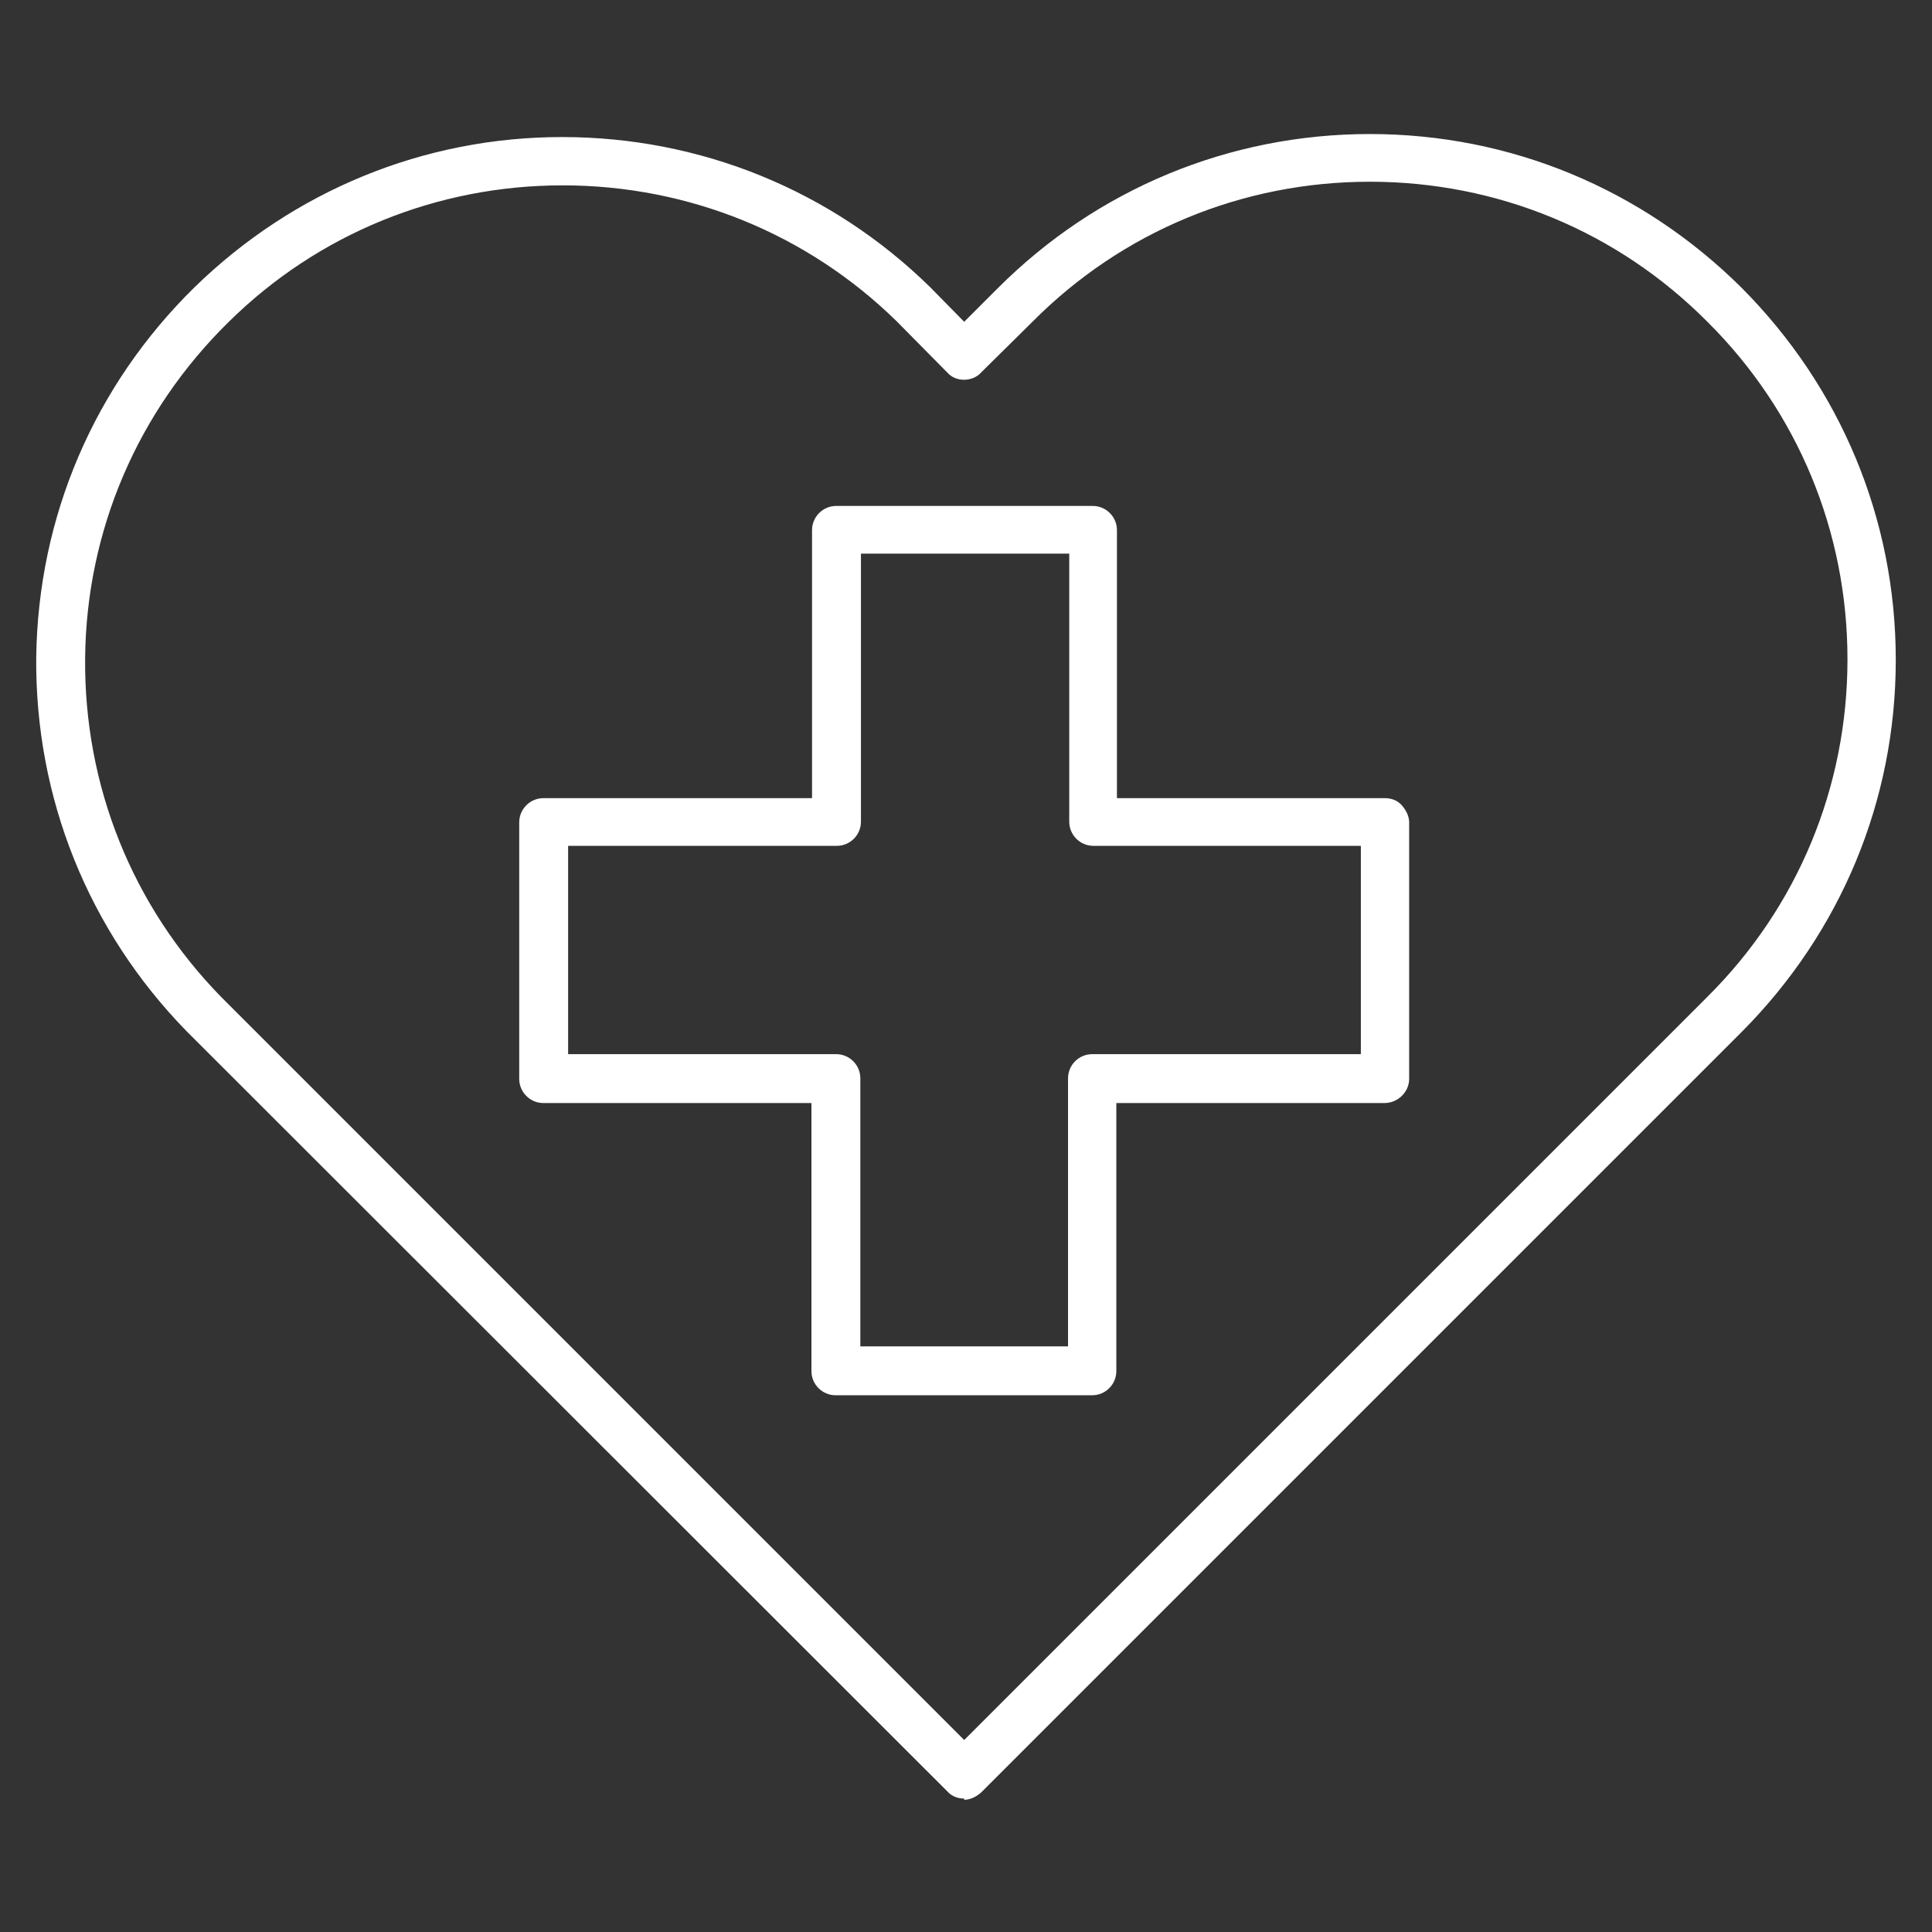
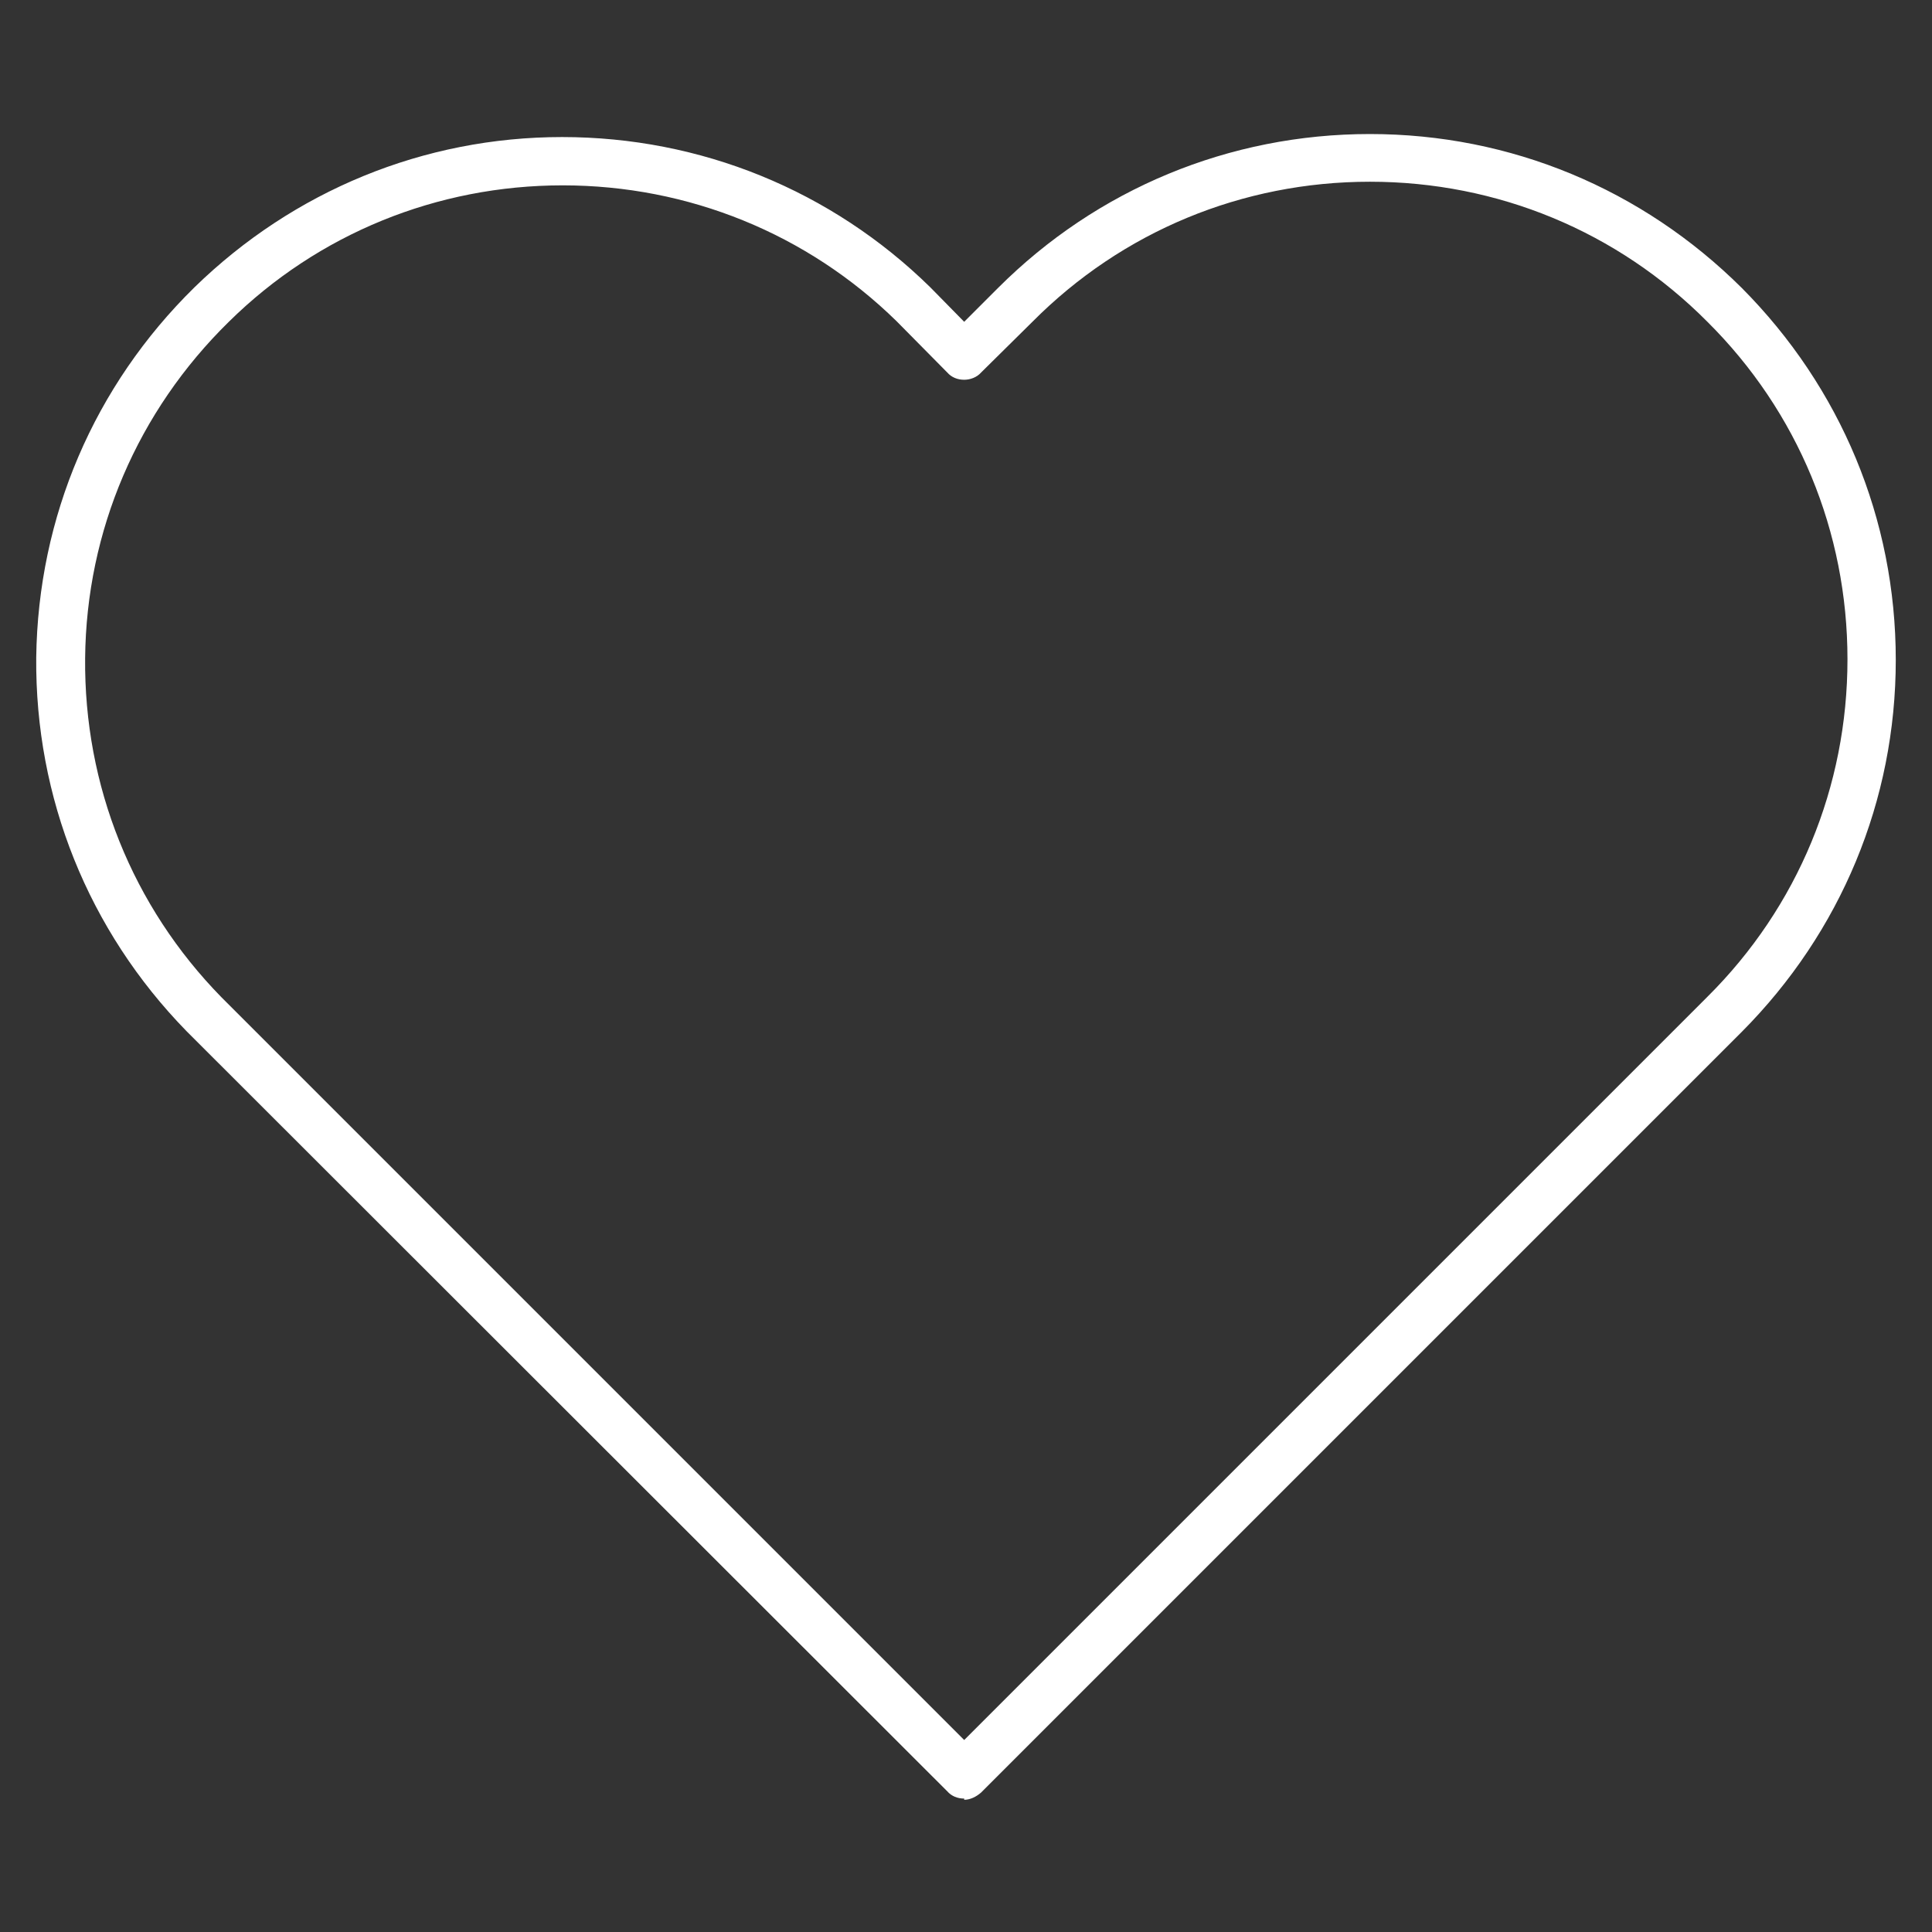
<svg xmlns="http://www.w3.org/2000/svg" viewBox="0 0 32 32">
  <rect x="0" y="0" width="32" height="32" fill="#333333" stroke="none" />
  <g fill="#fff">
    <path d="m15.97 29.79c-.11 0-.21-.04-.28-.12l-12.6-12.59c-1.63-1.67-2.51-3.87-2.49-6.19.03-2.33.96-4.5 2.62-6.13 1.64-1.6 3.8-2.49 6.09-2.49s4.46.88 6.1 2.49l.56.57.56-.56c1.64-1.64 3.83-2.55 6.16-2.55s4.51.91 6.16 2.55c1.64 1.65 2.55 3.83 2.55 6.16s-.91 4.51-2.55 6.16l-12.6 12.6c-.08.07-.18.12-.28.12zm-12.31-13.28 12.31 12.31 12.31-12.31c1.5-1.49 2.32-3.48 2.32-5.59s-.82-4.1-2.32-5.59c-1.49-1.5-3.48-2.32-5.59-2.32s-4.1.82-5.59 2.32l-.85.84c-.07.08-.18.12-.28.12-.11 0-.21-.04-.28-.12l-.84-.85c-1.48-1.45-3.45-2.25-5.53-2.25s-4.05.8-5.53 2.26c-1.51 1.48-2.36 3.46-2.38 5.57s.78 4.11 2.26 5.62z" />
-     <path d="m18.09 23.11h-4.25c-.22 0-.4-.18-.4-.4v-4.44h-4.44c-.22 0-.4-.18-.4-.4v-4.25c0-.22.18-.4.4-.4h4.45v-4.44c0-.22.18-.4.4-.4h4.25c.22 0 .4.18.4.4v4.44h4.44c.11 0 .21.04.28.12s.12.18.12.28v4.25c0 .22-.19.4-.41.4h-4.44v4.44c0 .22-.18.4-.4.4zm-3.85-.81h3.45v-4.44c0-.22.18-.4.4-.4h4.45v-3.45s-4.43 0-4.43 0c-.22 0-.4-.18-.4-.4v-4.44h-3.45v4.44c0 .22-.18.4-.4.4h-4.45v3.45h4.44c.22 0 .4.18.4.4v4.44z" />
  </g>
</svg>